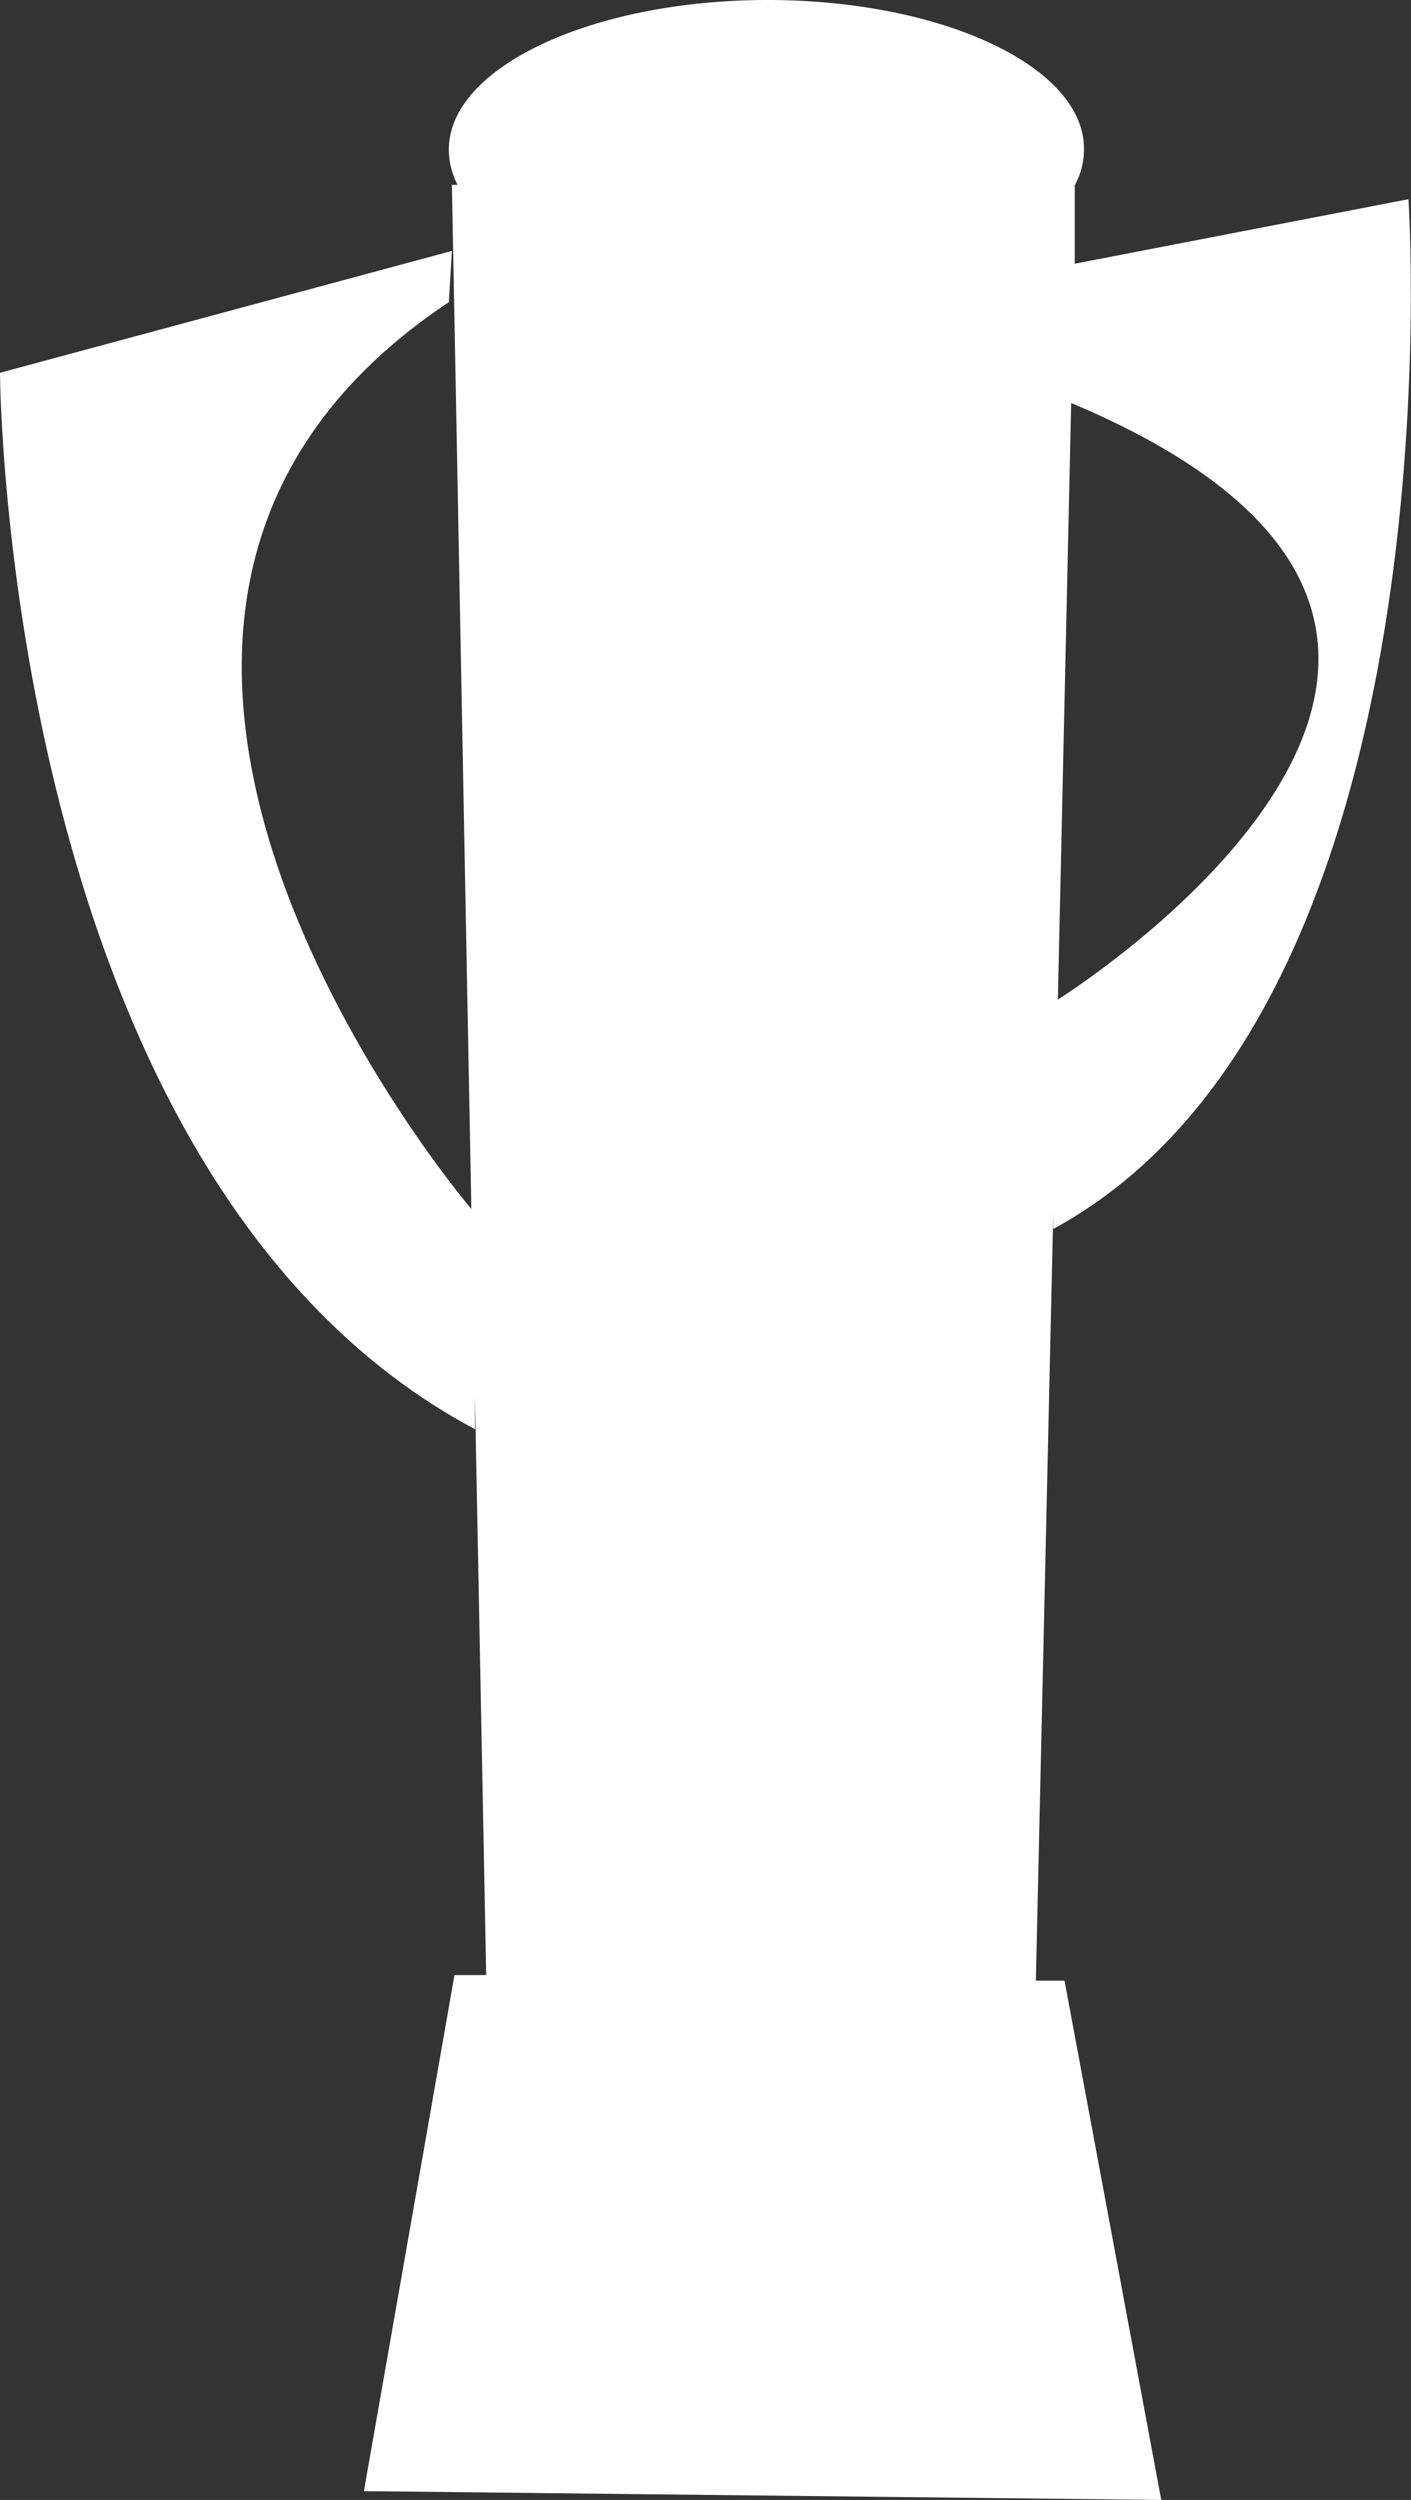
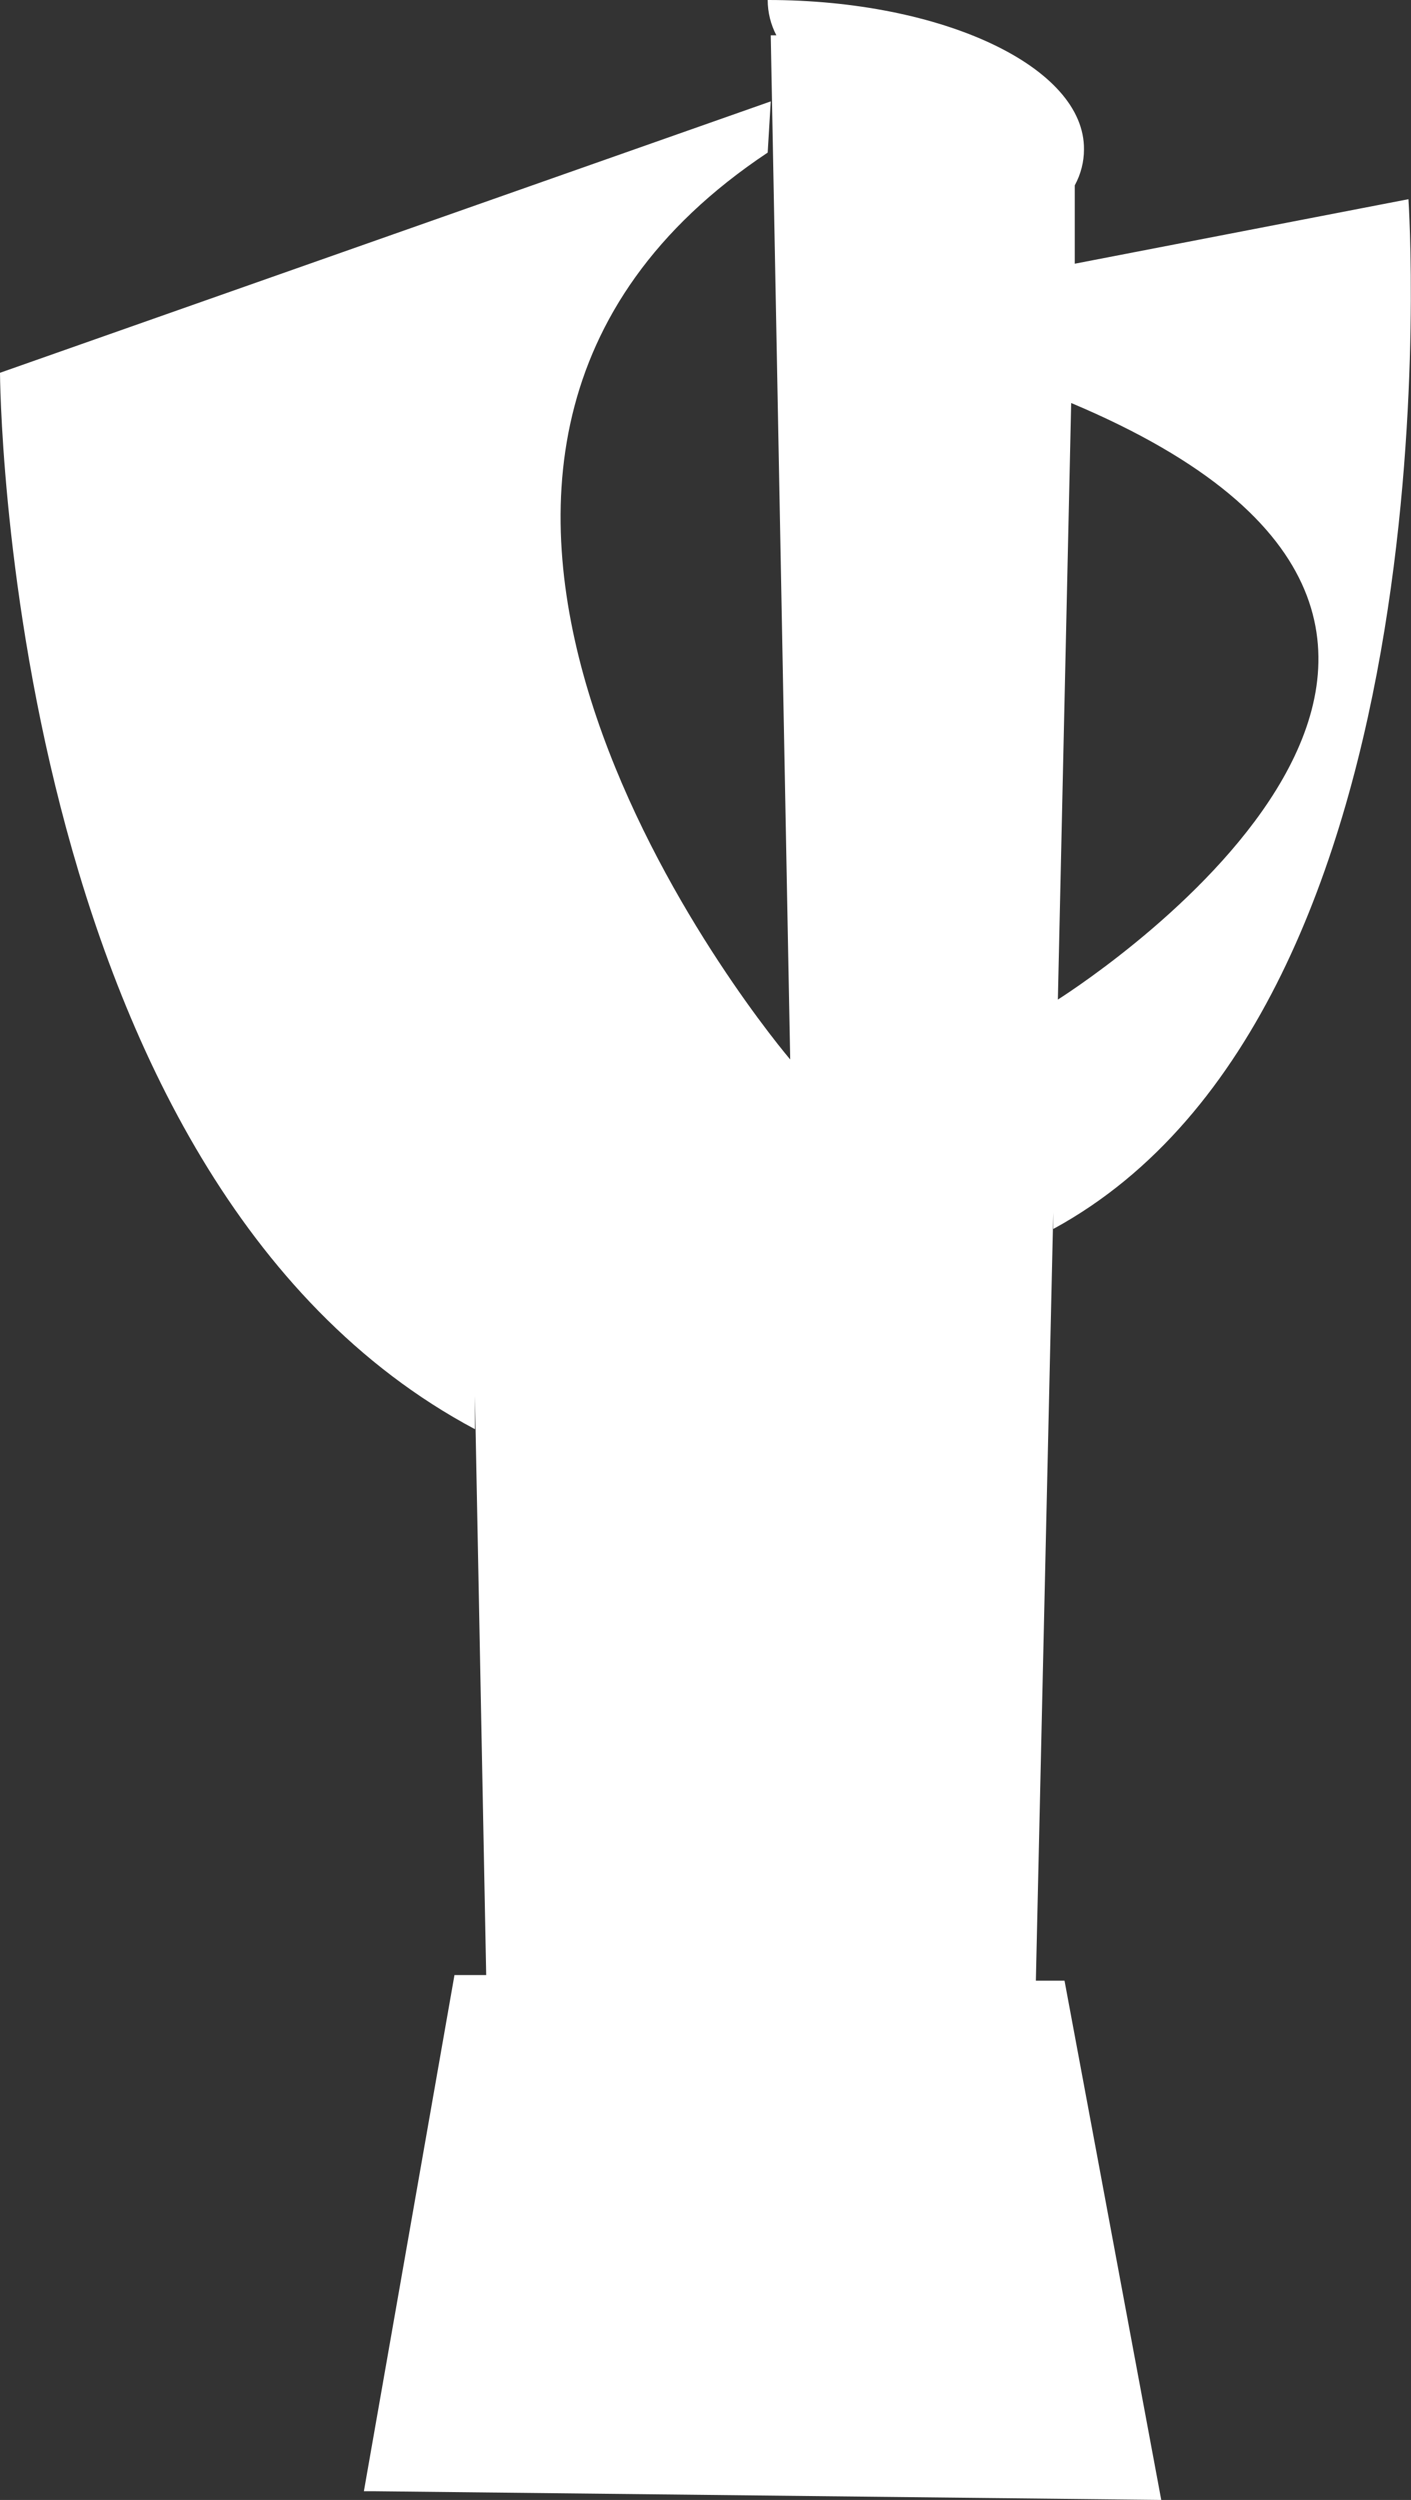
<svg xmlns="http://www.w3.org/2000/svg" id="Livello_1" data-name="Livello 1" viewBox="0 0 27.57 48.82">
  <rect x="0" y="0" width="27.57" height="48.82" fill="#333333" stroke="none" />
  <defs>
    <style>
      .cls-1 {
        fill: #fff;
      }
    </style>
  </defs>
  <g id="Livello_2" data-name="Livello 2">
    <g id="Livello_1-2" data-name="Livello 1-2">
-       <path class="cls-1" d="m20.24,38.68l.34-15v.32c8-4.35,6.94-20.11,6.94-20.11l-6.52,1.26v-1.53c.12-.22.18-.46.18-.7.02-1.61-2.76-2.92-6.18-2.92s-6.23,1.31-6.23,2.92c0,.24.06.48.17.69h-.11l.38,20c-.86-1.02-9.37-11.77-.44-17.71l.06-1L0,7.28s.06,15.72,9.28,20.63v-.65l.22,11.31h-.62l-1.77,10.08h.23l15.35.17-1.89-10.14h-.56Zm.43-19.16l.26-11.65c10.66,4.48.46,11.19-.26,11.65Z" />
+       <path class="cls-1" d="m20.24,38.68l.34-15v.32c8-4.35,6.94-20.11,6.94-20.11l-6.52,1.26v-1.53c.12-.22.18-.46.18-.7.02-1.61-2.76-2.92-6.18-2.92c0,.24.06.48.17.69h-.11l.38,20c-.86-1.02-9.37-11.77-.44-17.71l.06-1L0,7.28s.06,15.72,9.28,20.63v-.65l.22,11.31h-.62l-1.77,10.08h.23l15.35.17-1.89-10.14h-.56Zm.43-19.16l.26-11.65c10.66,4.48.46,11.19-.26,11.65Z" />
    </g>
  </g>
</svg>